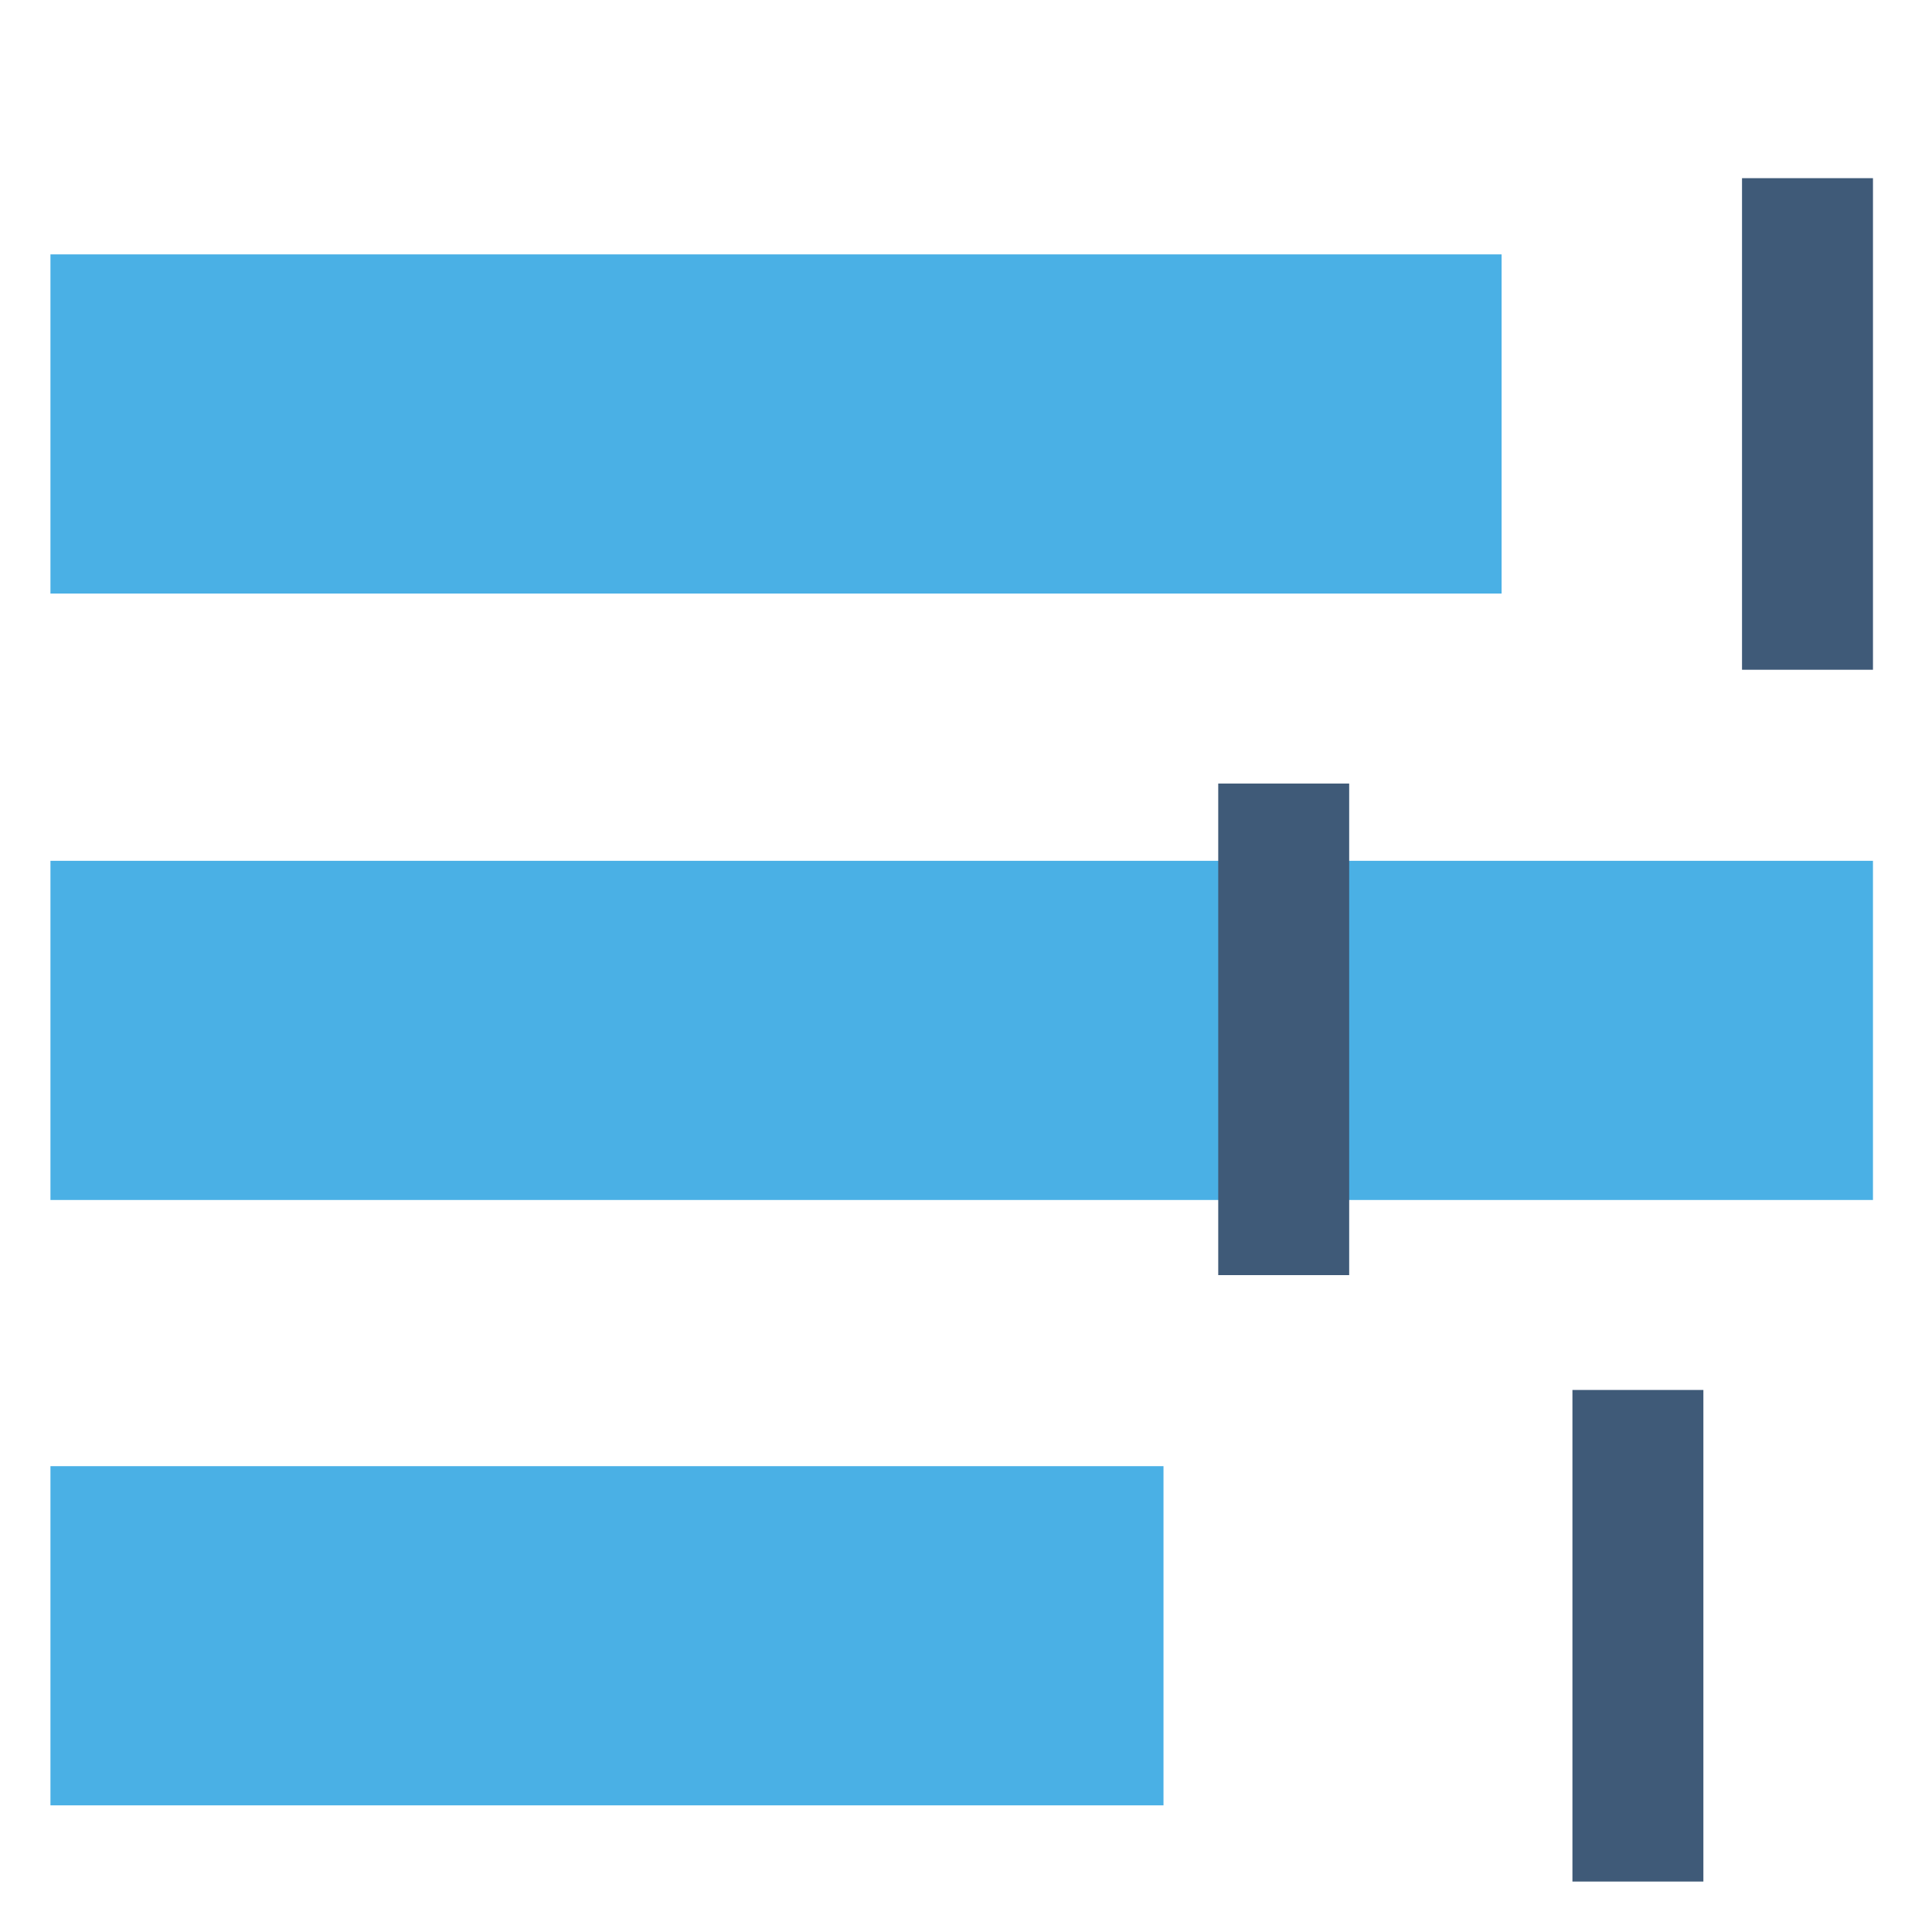
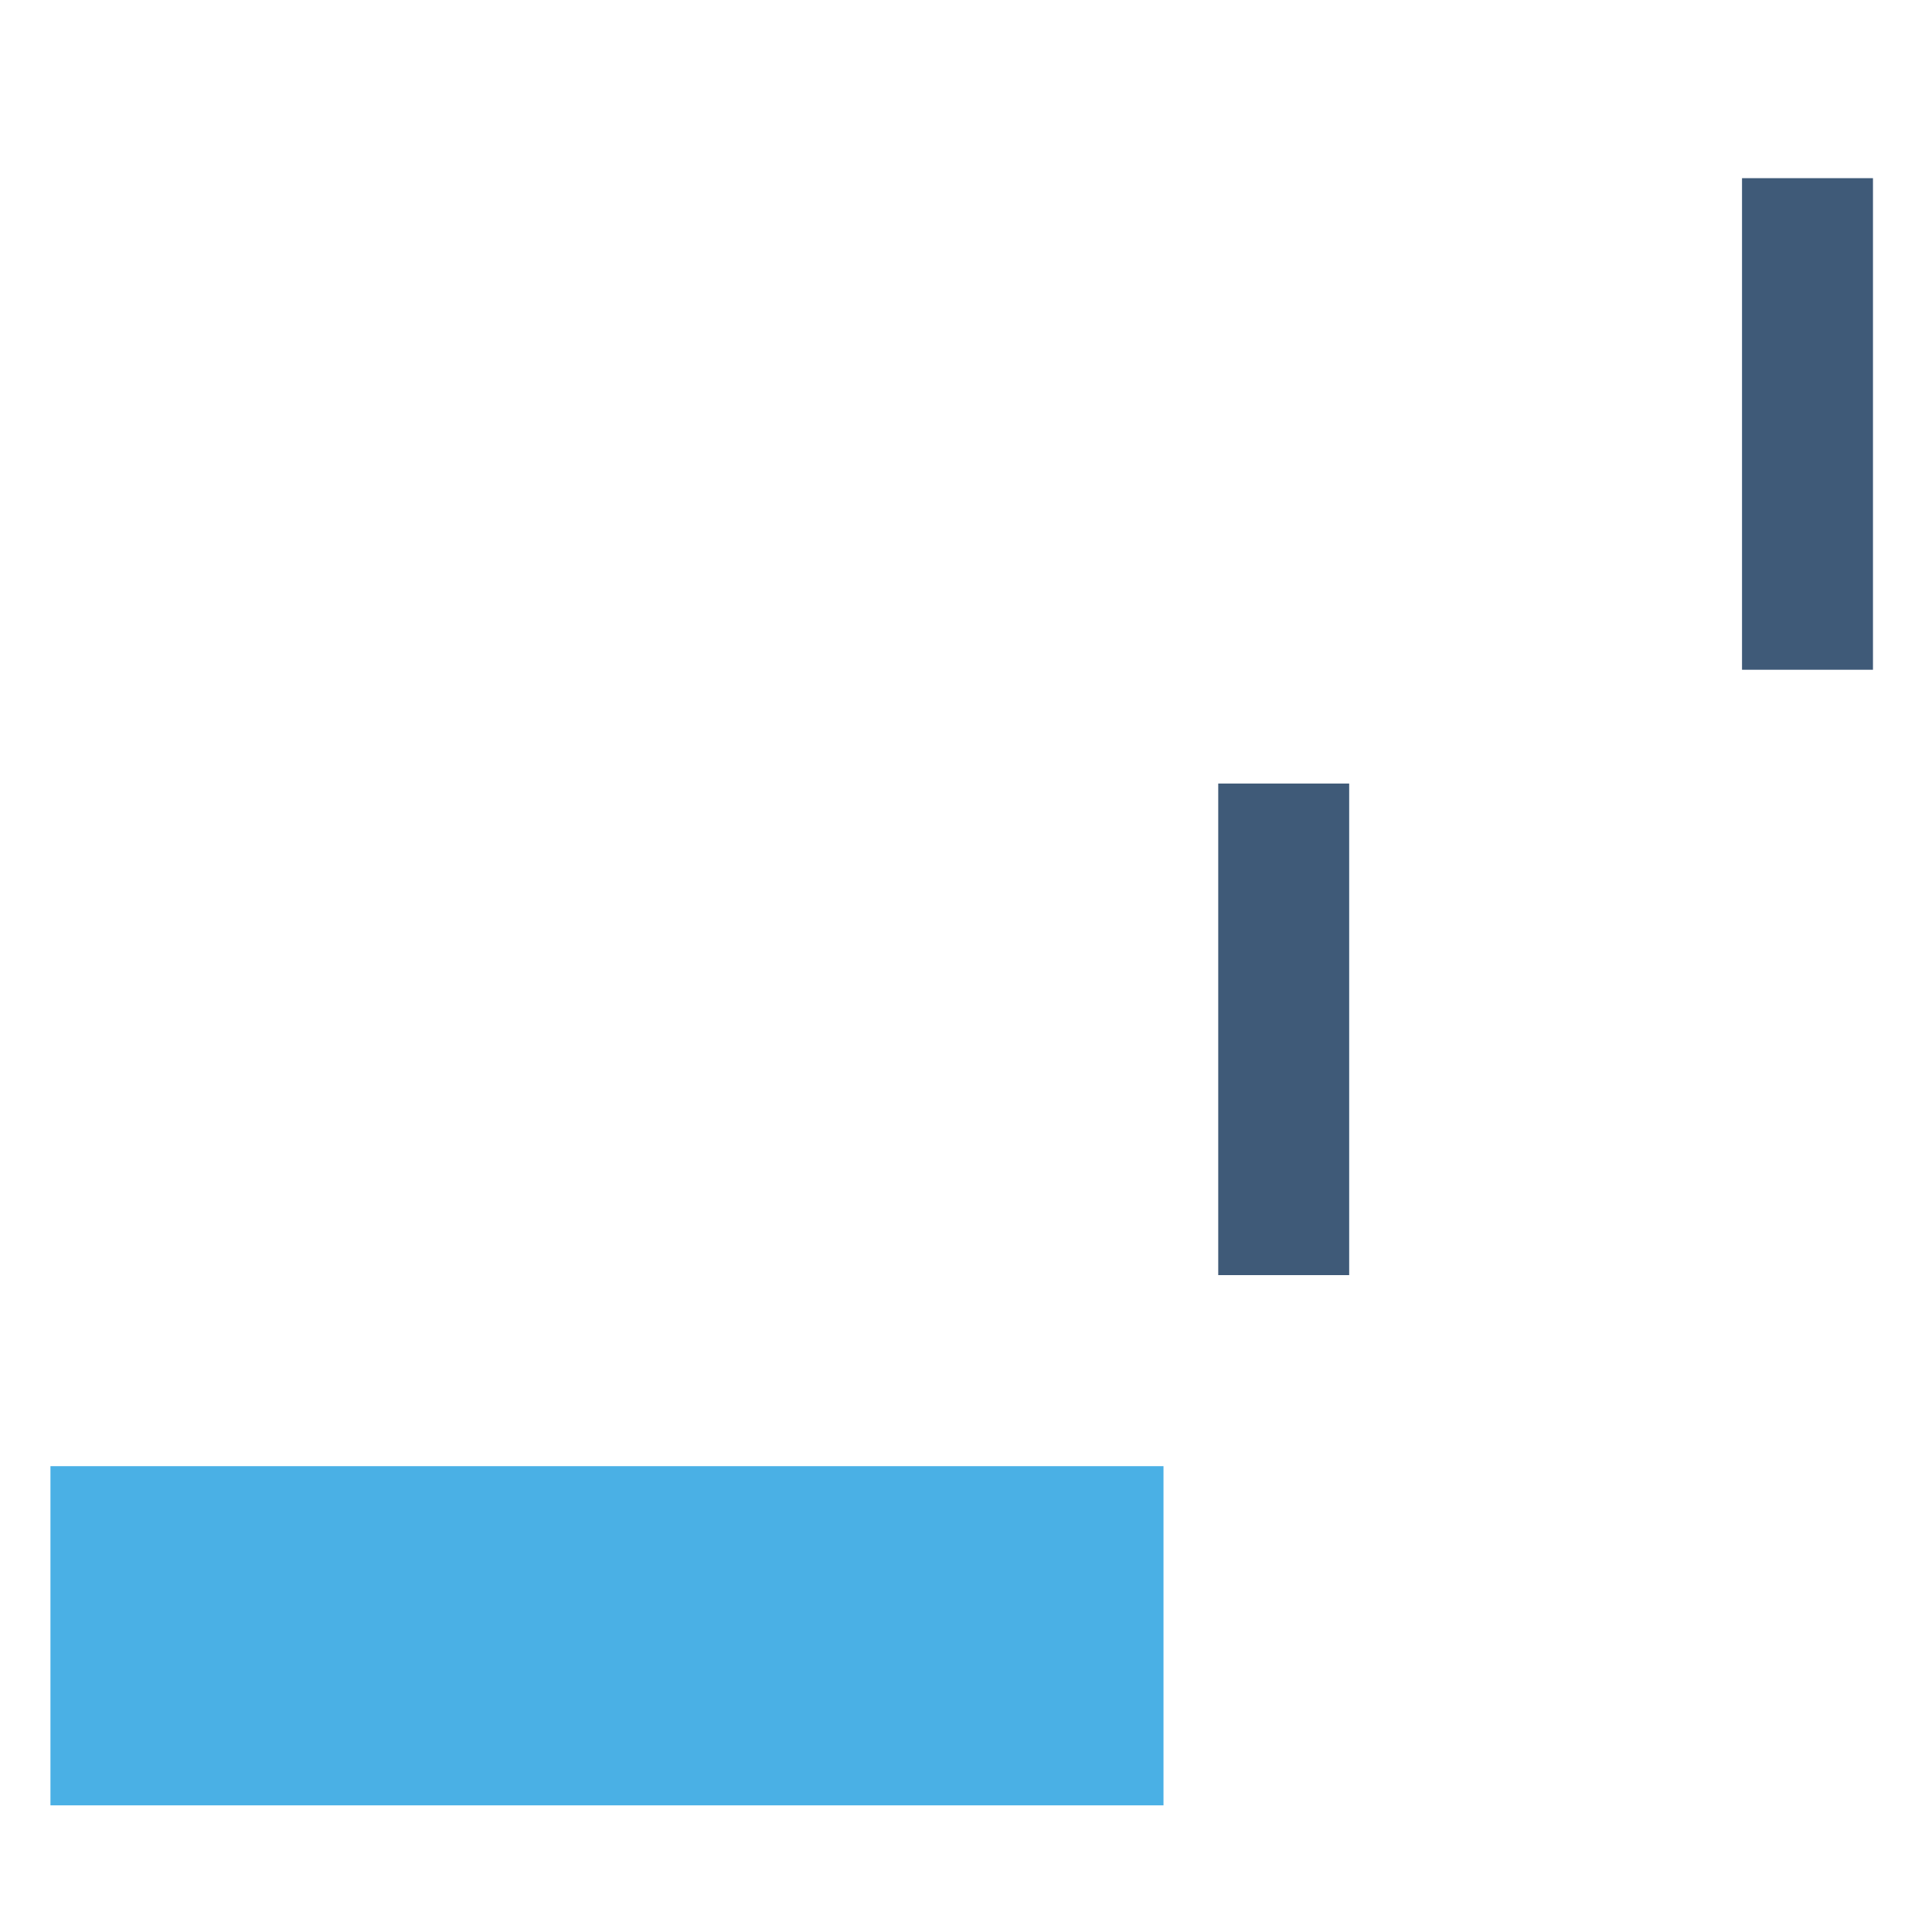
<svg xmlns="http://www.w3.org/2000/svg" xml:space="preserve" version="1.1" style="shape-rendering:geometricPrecision; text-rendering:geometricPrecision; image-rendering:optimizeQuality; fill-rule:evenodd; clip-rule:evenodd" viewBox="0 0 1800 1800">
  <defs>
    <style type="text/css">
   
    .fil1 {fill:#3F5A78}
    .fil0 {fill:#4AB0E5}
   
  </style>
  </defs>
  <g id="Слой_x0020_1">
-     <rect class="fil0" x="47" y="237" width="1352" height="316" />
-     <rect class="fil0" x="47" y="802" width="1698" height="316" />
    <rect class="fil0" x="47" y="1366" width="1037" height="316" />
    <rect class="fil1" x="1623" y="166" width="122" height="458" />
    <rect class="fil1" x="1135" y="730" width="122" height="458" />
-     <rect class="fil1" x="1465" y="1295" width="122" height="458" />
  </g>
</svg>